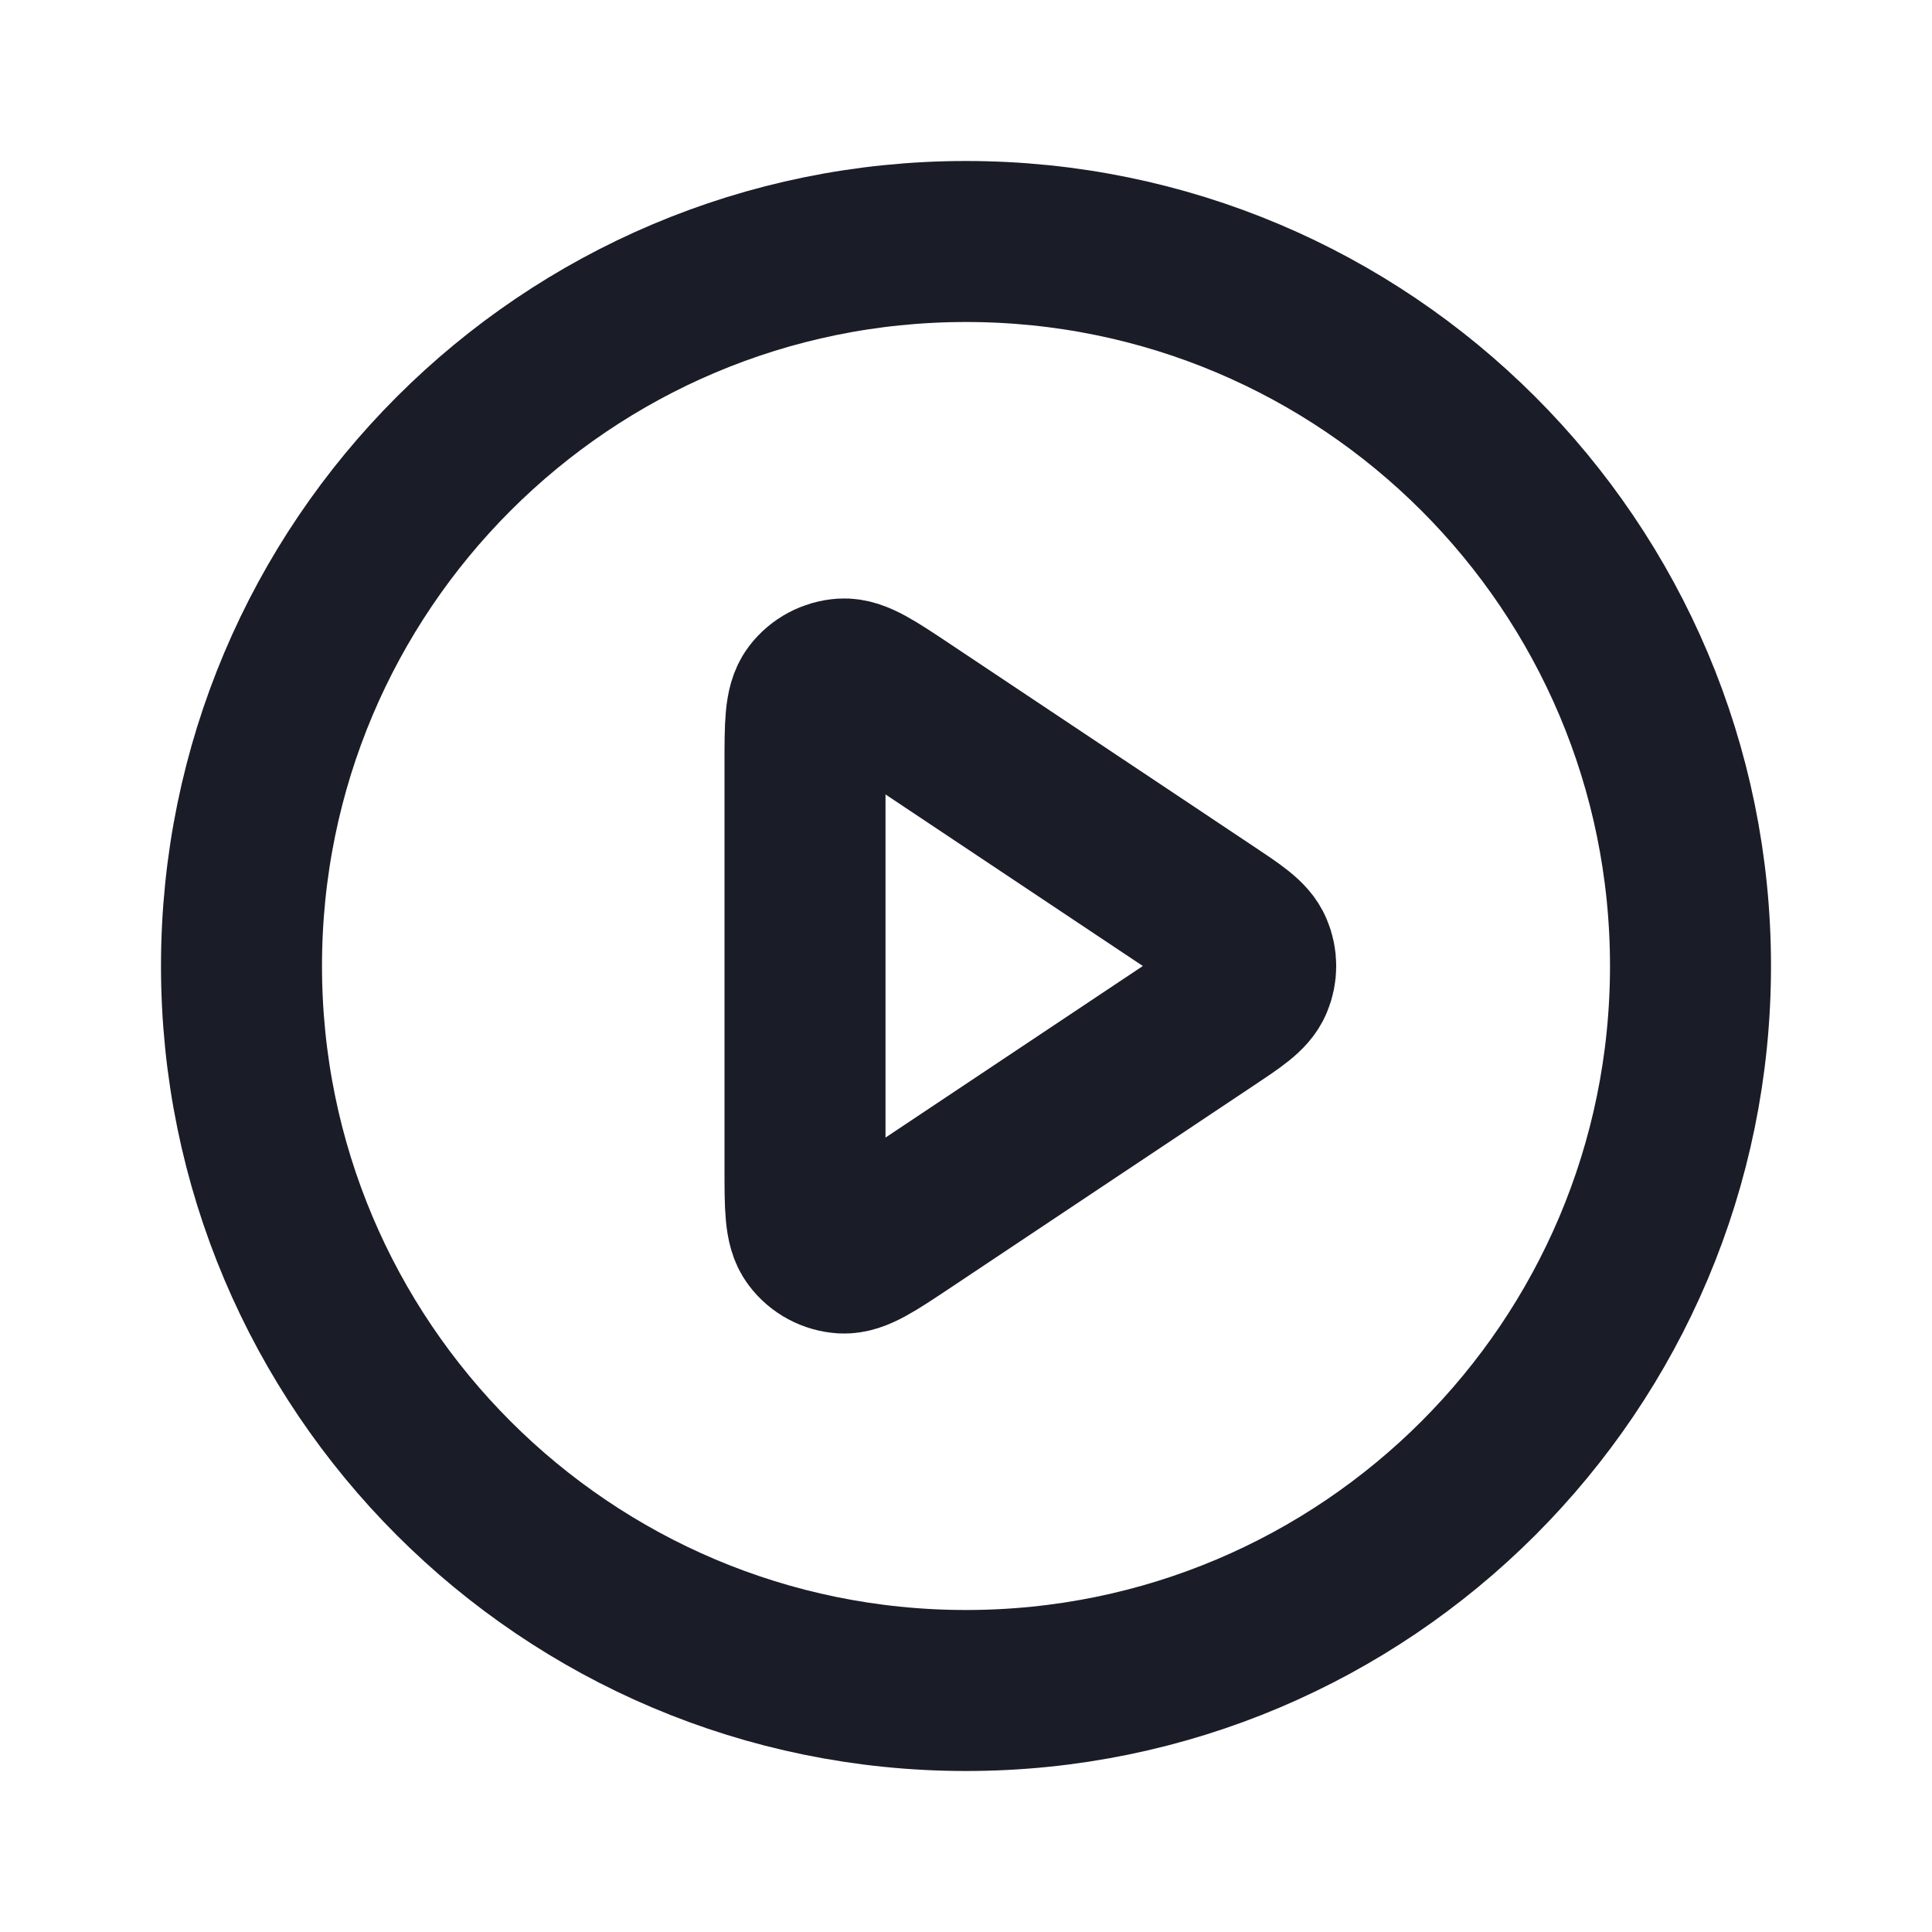
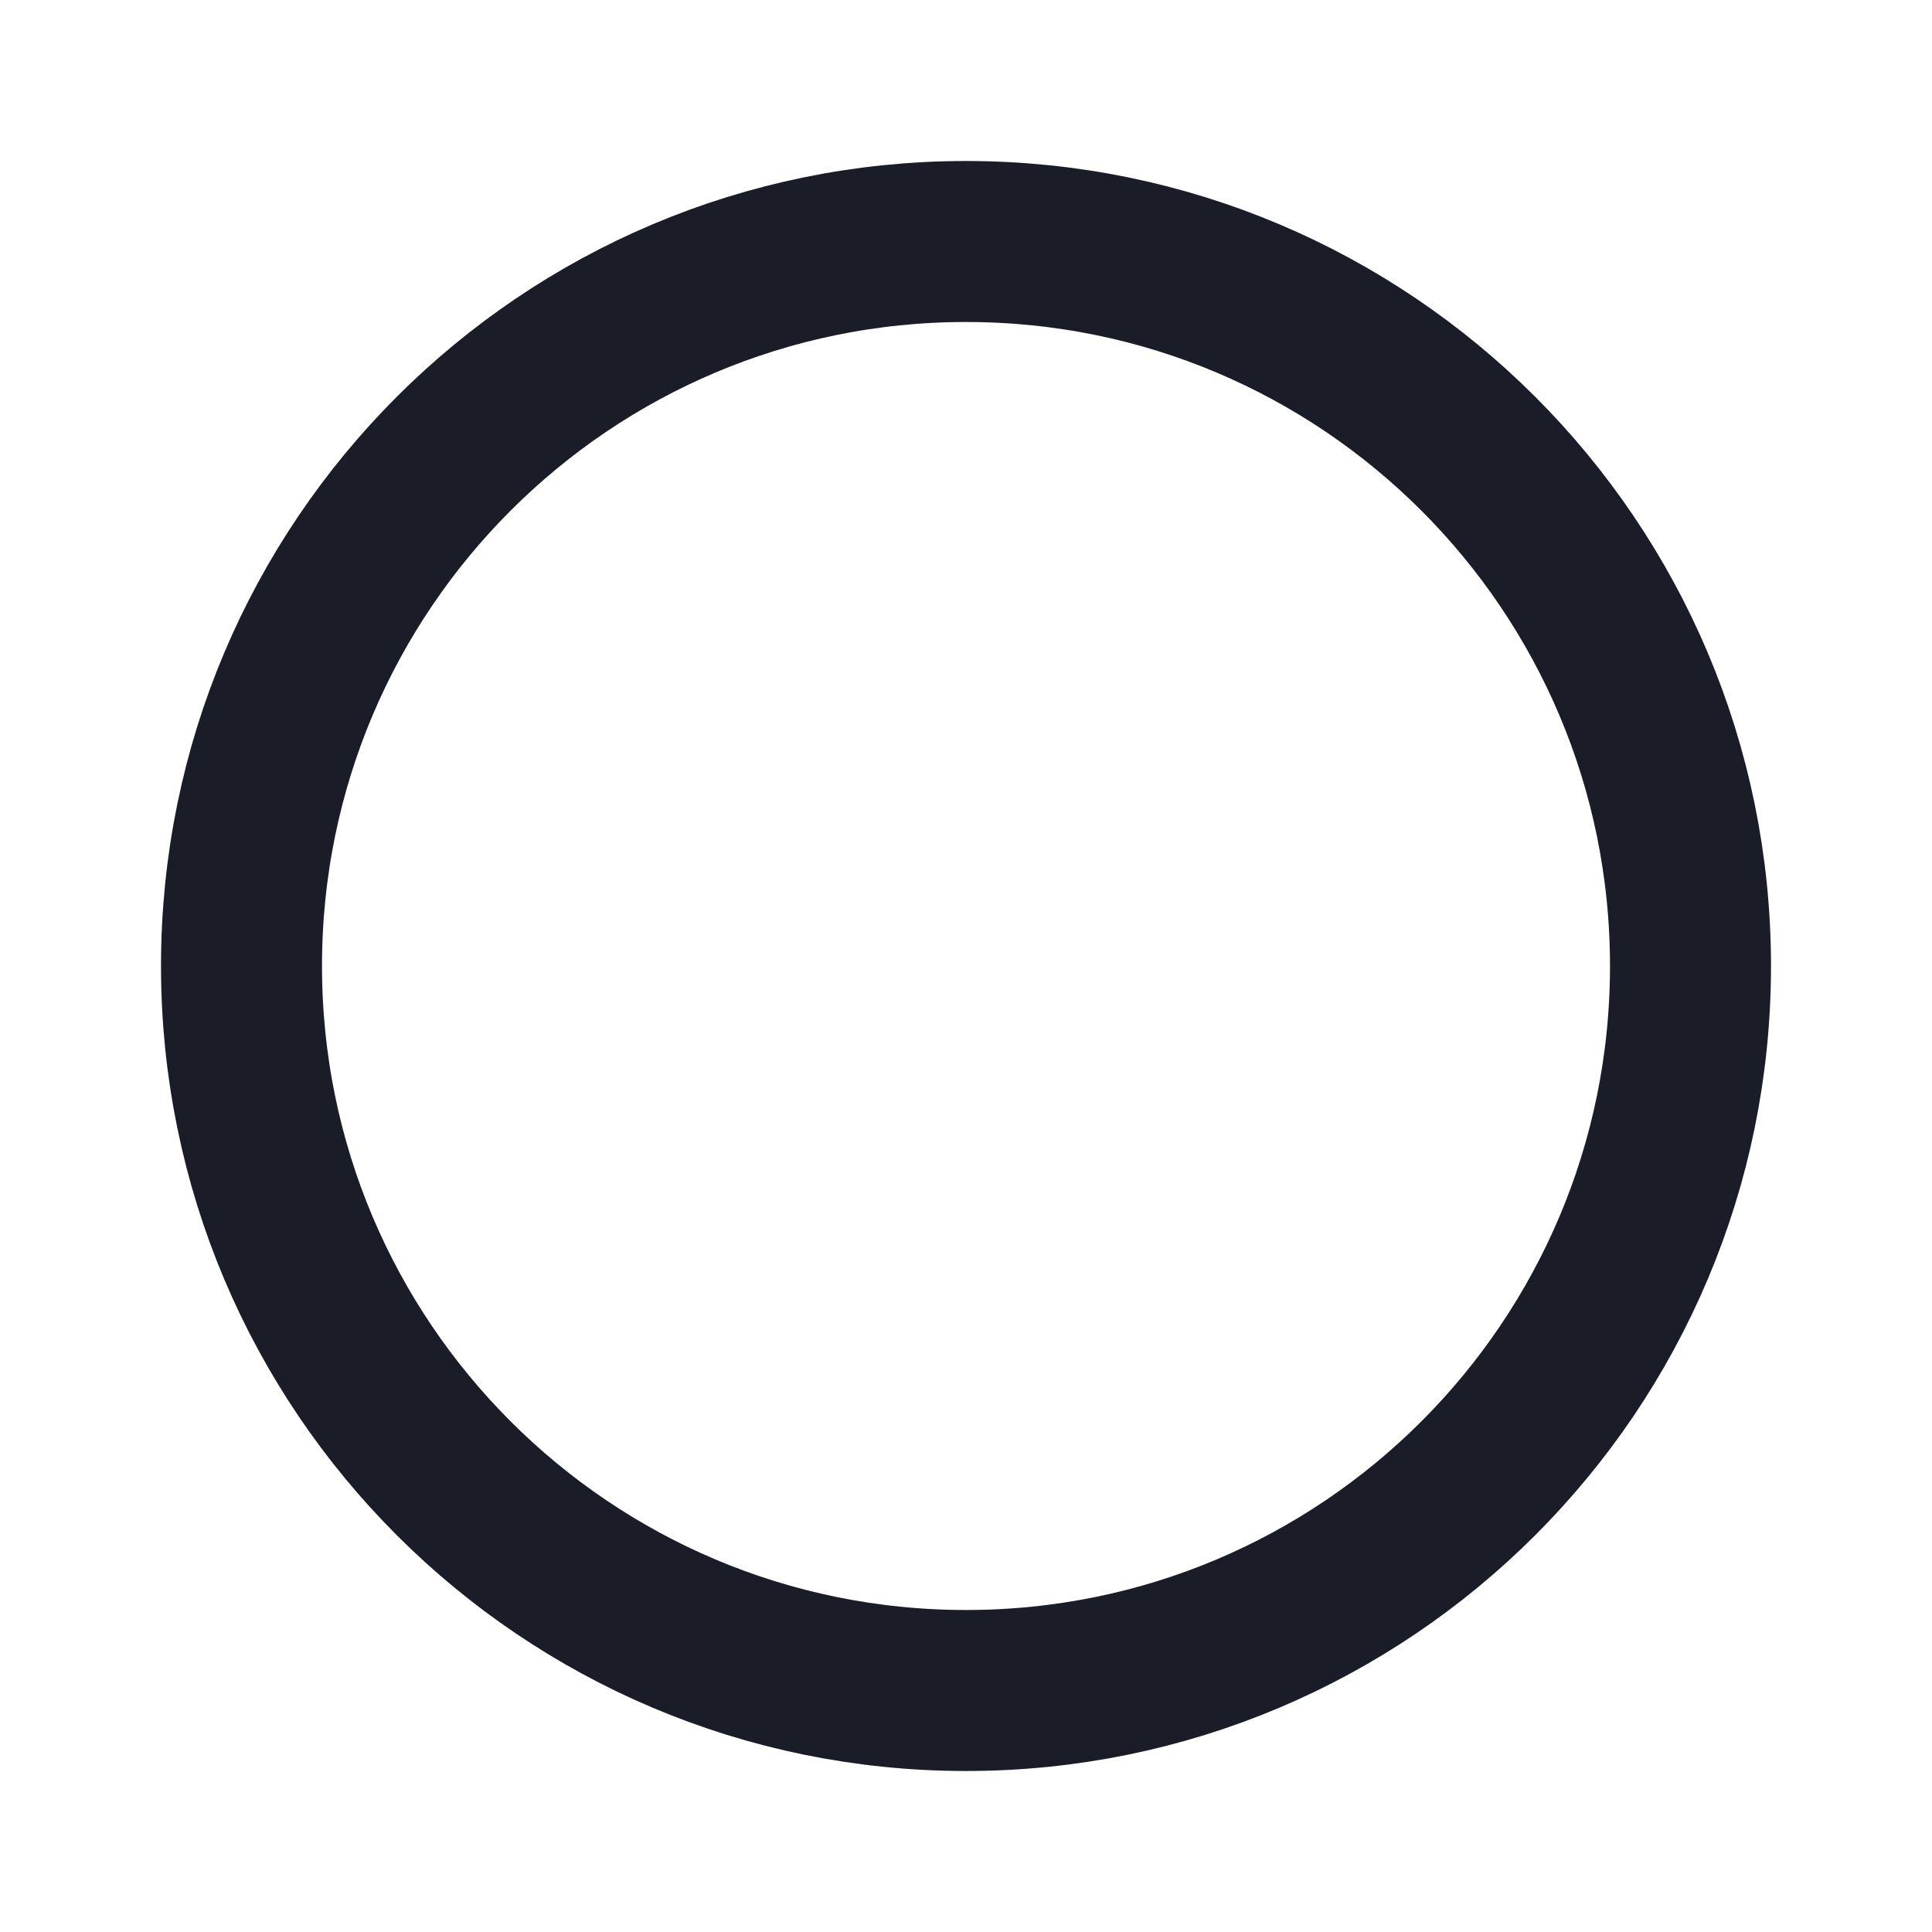
<svg xmlns="http://www.w3.org/2000/svg" width="18" height="18" viewBox="0 0 18 18" fill="none">
  <path d="M15.75 9C15.75 12.728 12.728 15.75 9 15.75C5.272 15.75 2.25 12.728 2.25 9C2.25 5.272 5.272 2.25 9 2.25C12.728 2.25 15.75 5.272 15.75 9Z" stroke="#1A1D27" stroke-width="1.5" stroke-linecap="round" stroke-linejoin="round" />
-   <path d="M11.251 8.501C11.502 8.668 11.627 8.751 11.67 8.856C11.709 8.948 11.709 9.052 11.67 9.144C11.627 9.249 11.502 9.332 11.251 9.499L8.433 11.378C8.13 11.58 7.978 11.681 7.853 11.674C7.743 11.667 7.642 11.613 7.576 11.525C7.5 11.425 7.5 11.243 7.5 10.879V7.121C7.5 6.757 7.5 6.575 7.576 6.474C7.642 6.387 7.743 6.333 7.853 6.326C7.978 6.319 8.13 6.42 8.433 6.622L11.251 8.501Z" stroke="#1A1D27" stroke-width="1.5" stroke-linecap="round" stroke-linejoin="round" />
</svg>